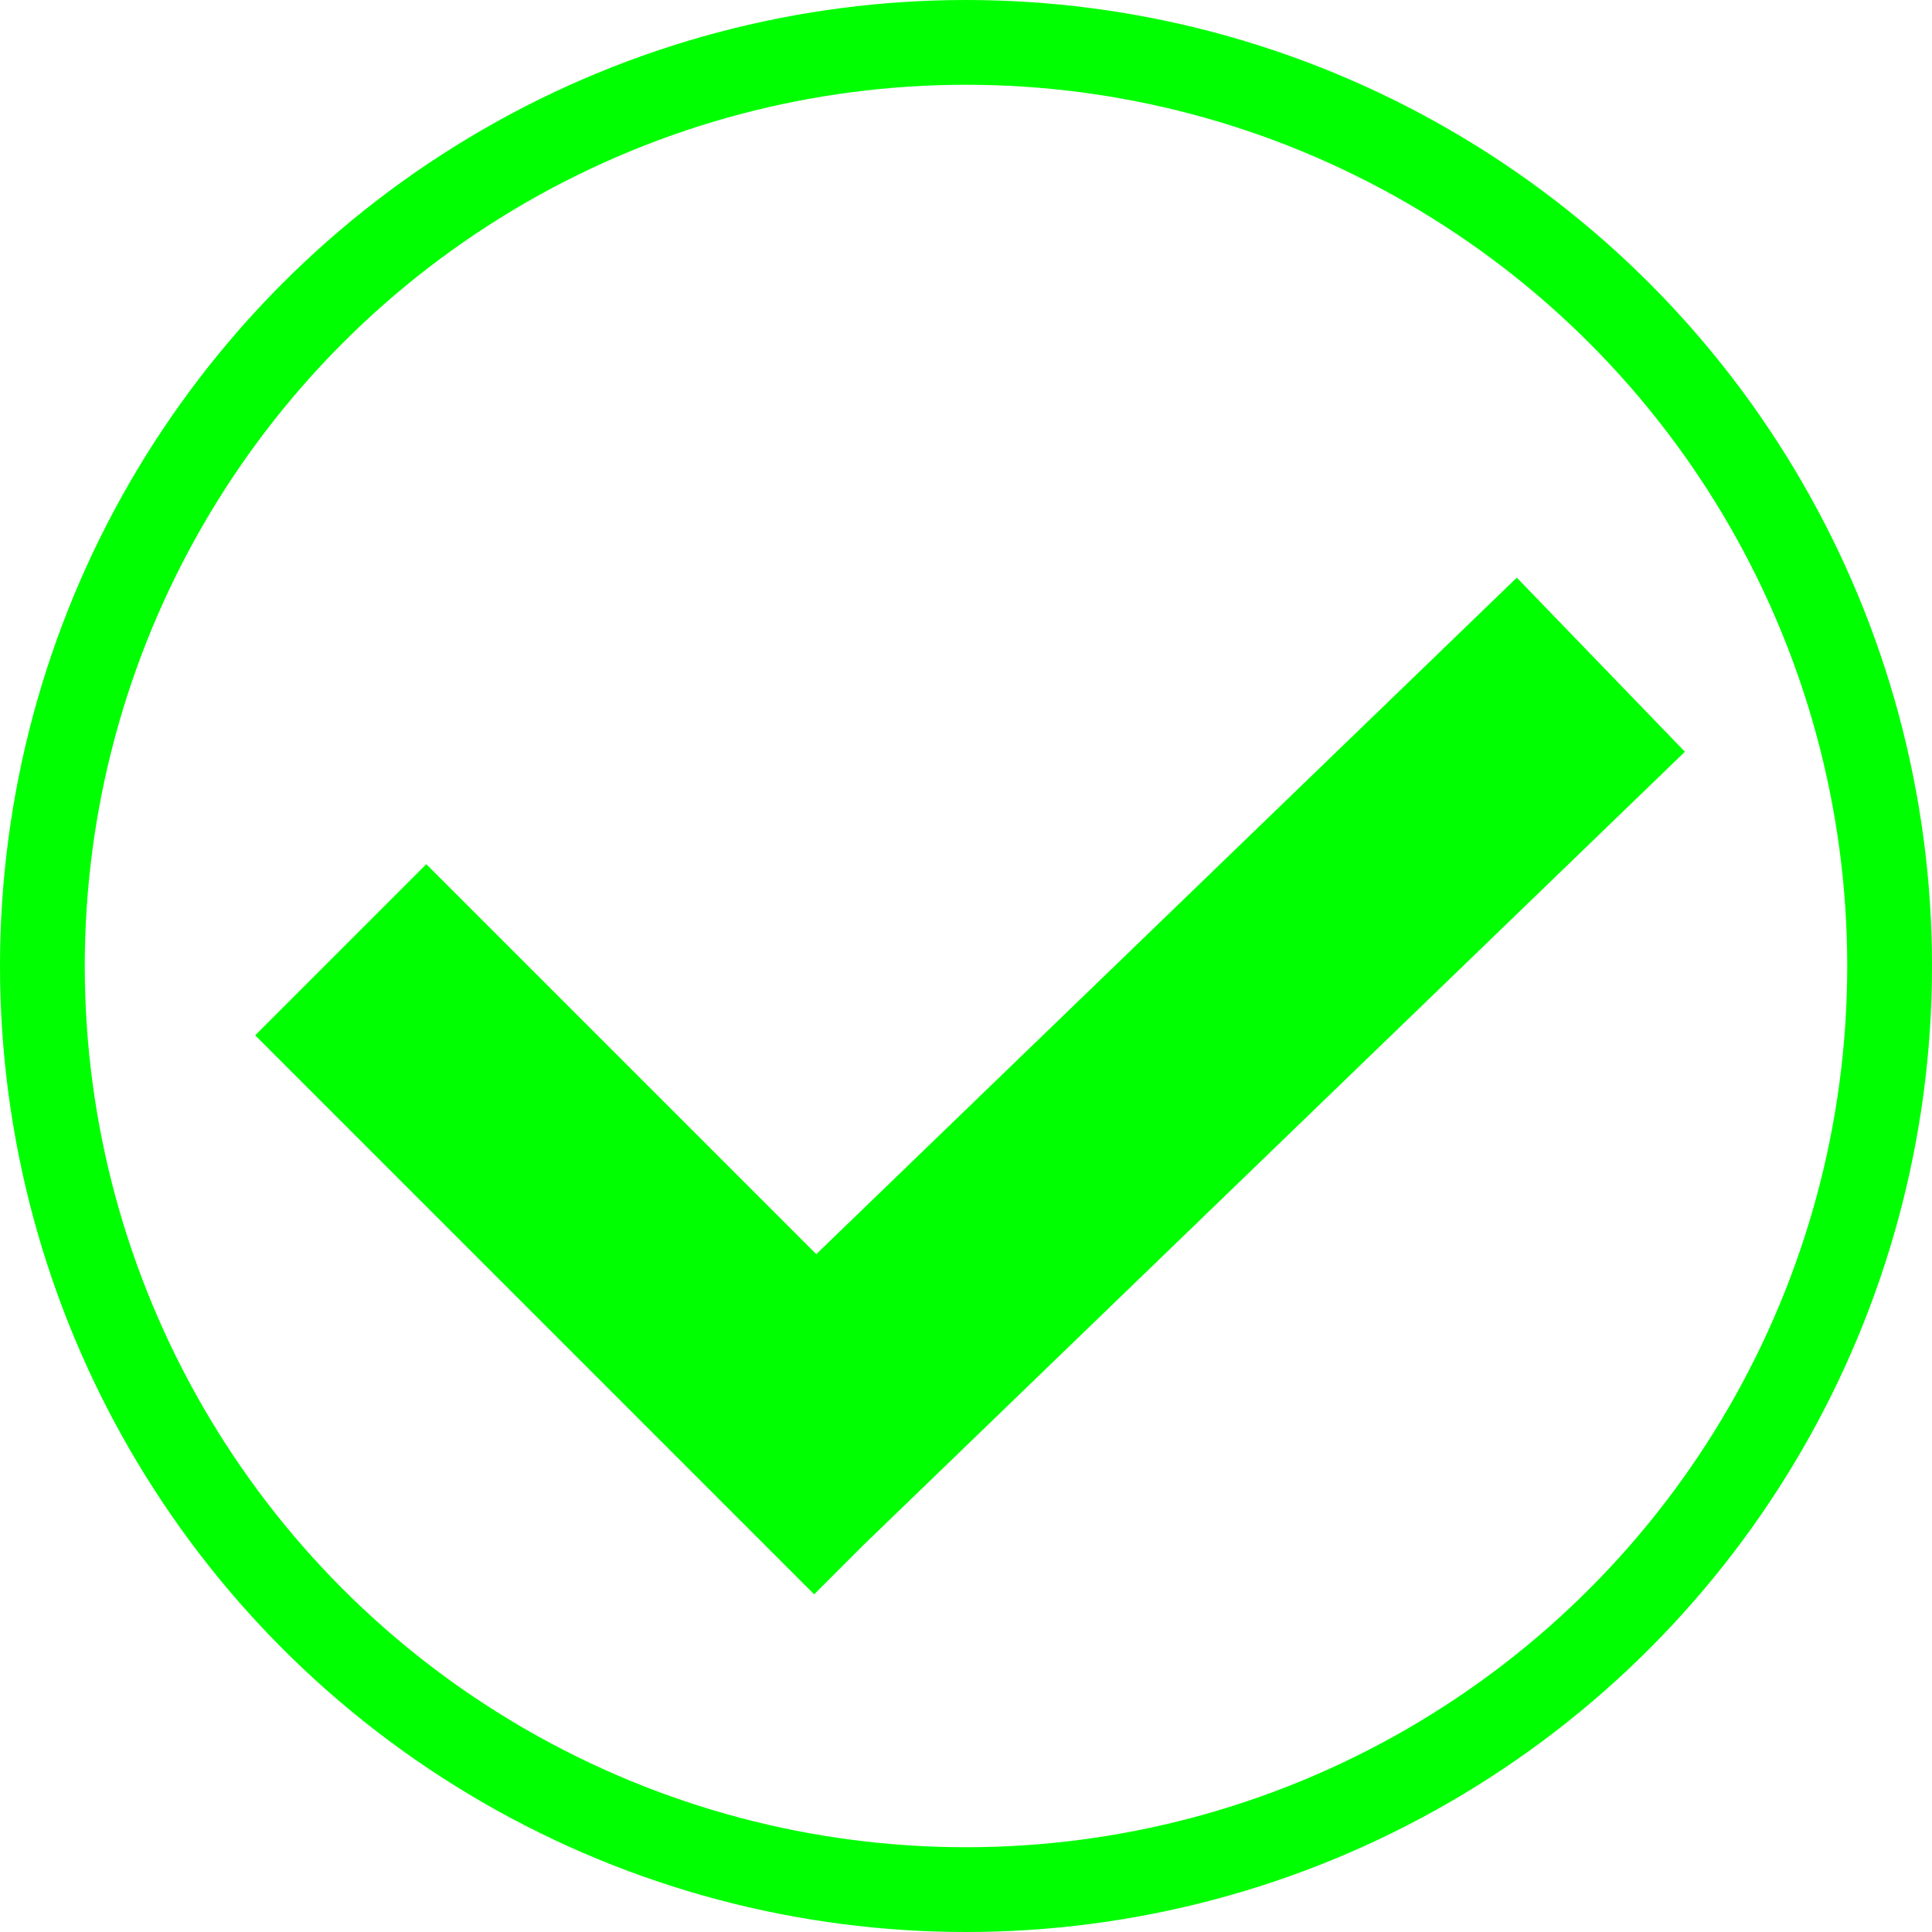
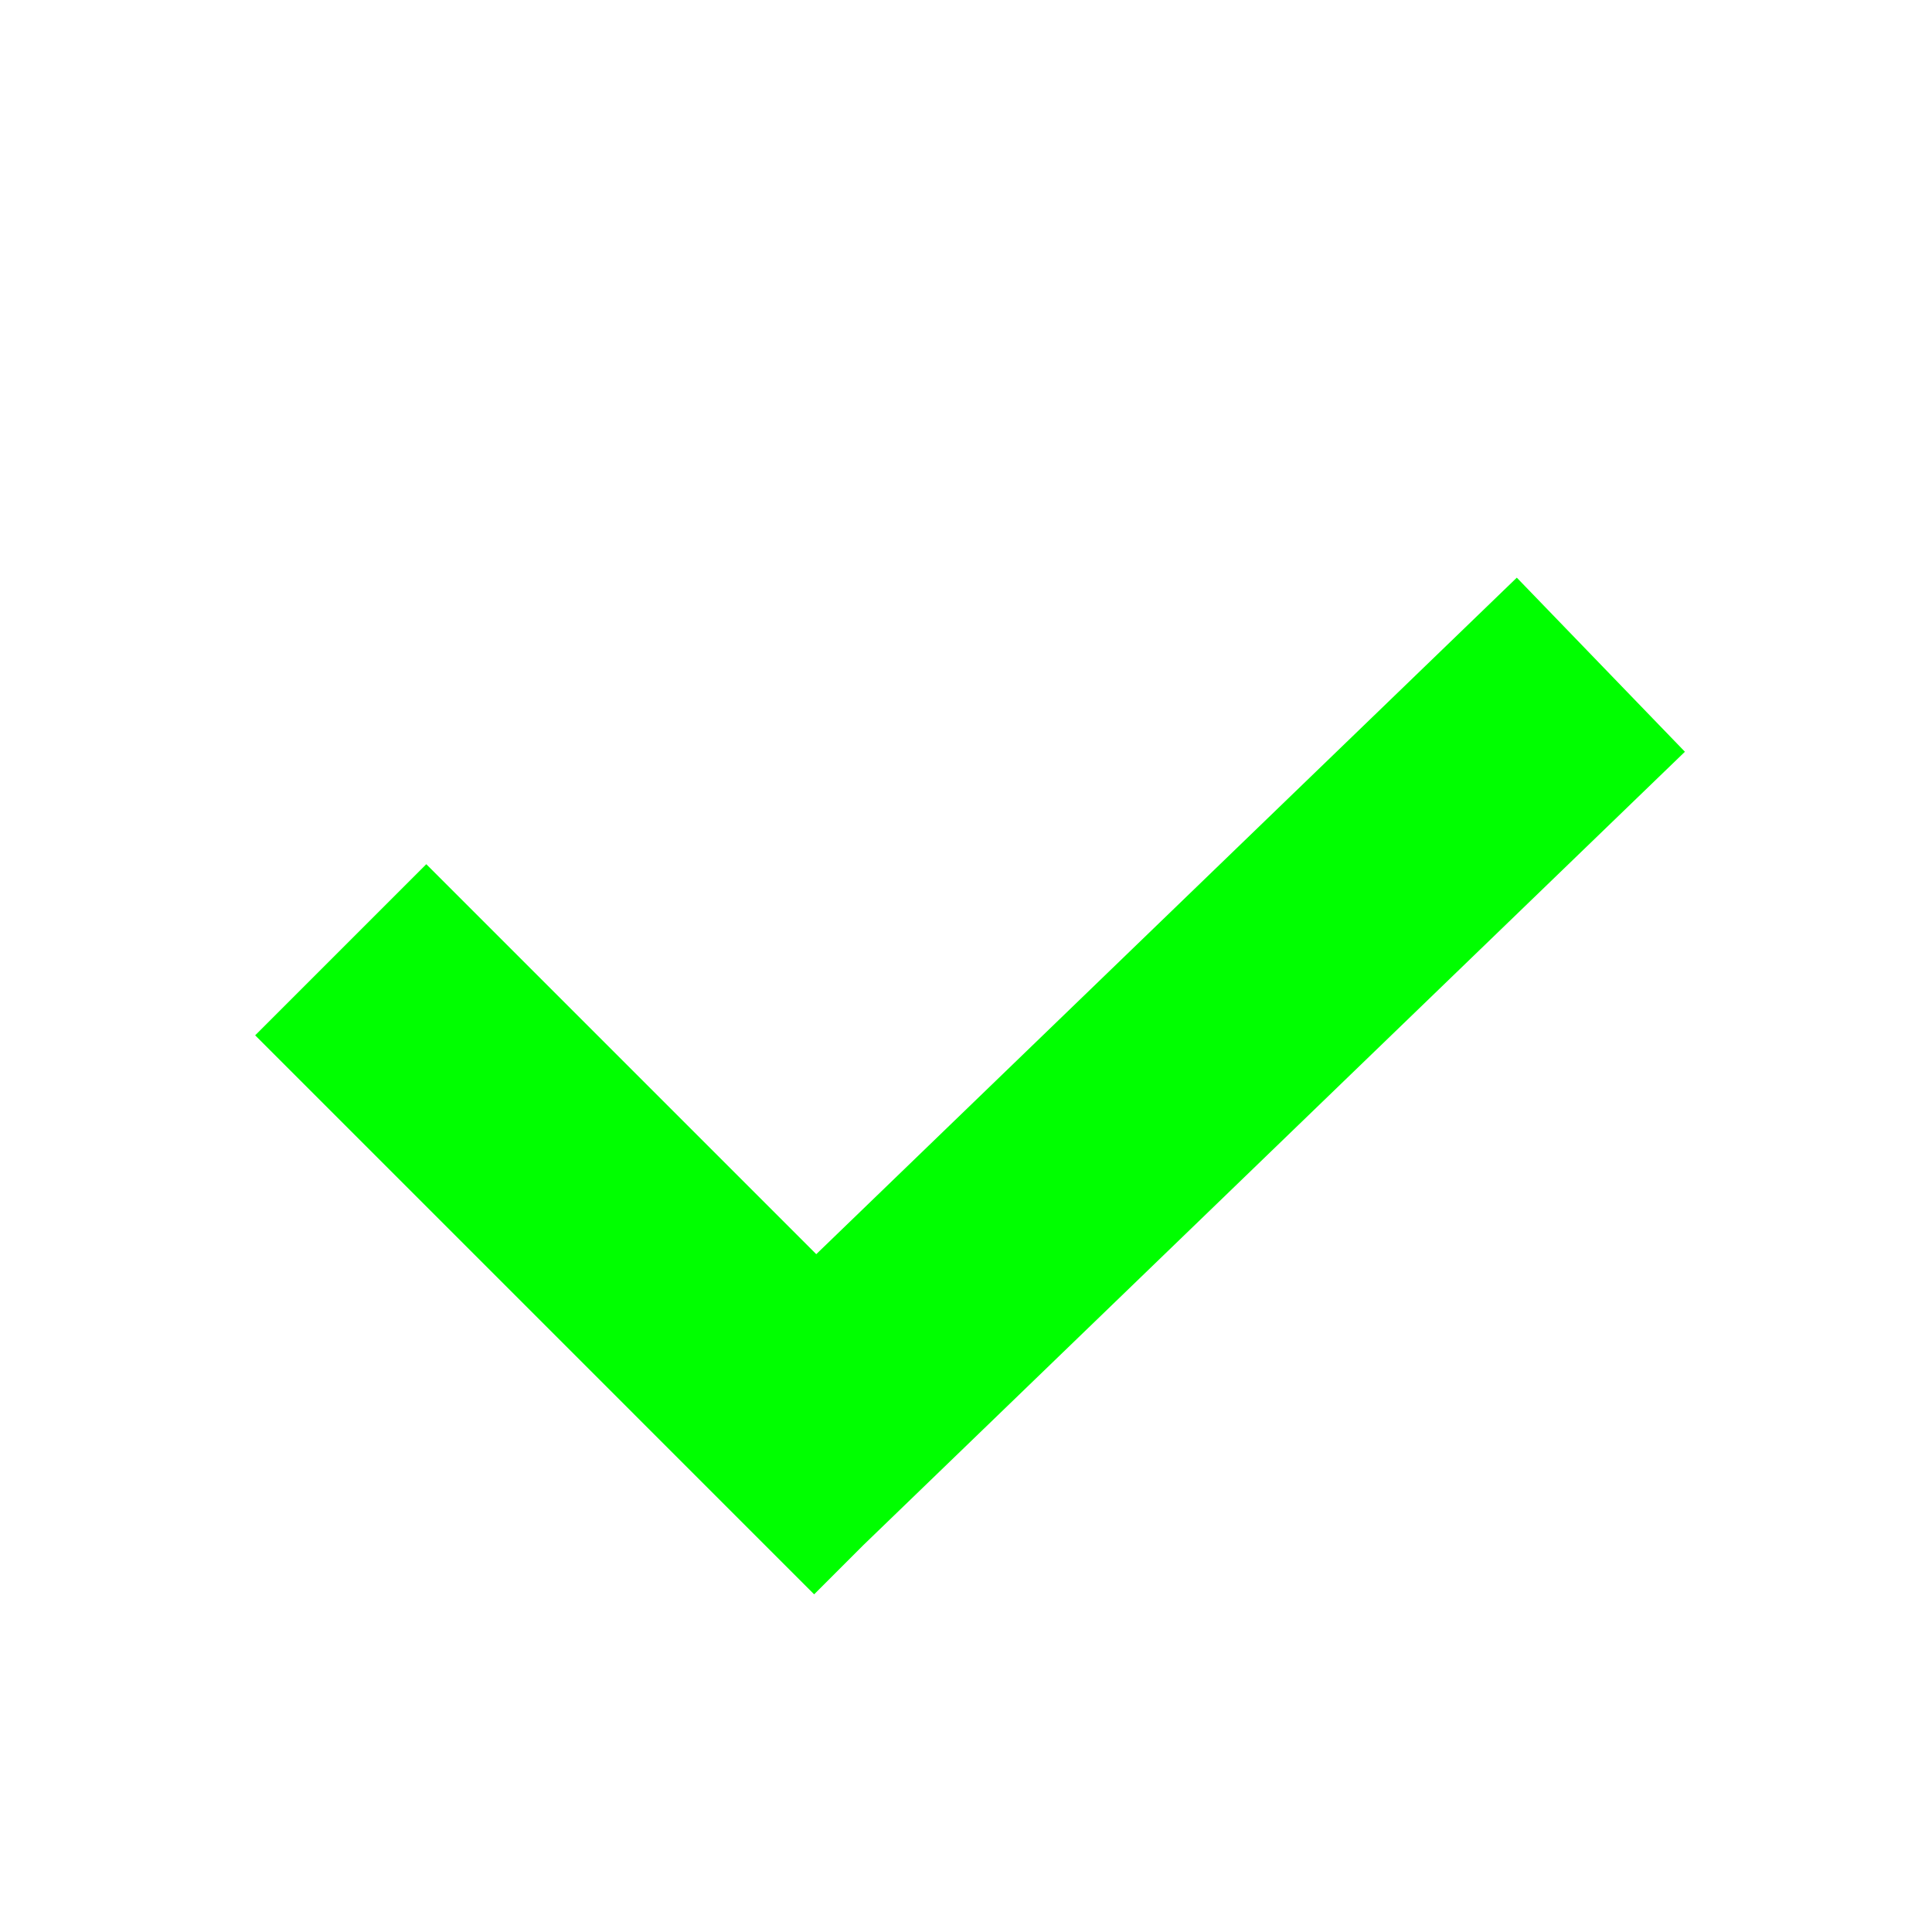
<svg xmlns="http://www.w3.org/2000/svg" width="390" height="390" viewBox="0 0 390 390">
  <g fill="none" fill-rule="evenodd">
-     <circle stroke="#0F0" stroke-width="17.111" cx="195" cy="195" r="186.444" />
-     <path d="m306.188 116.61 33.935 35.141-165.876 160.184-9.9 9.9L51.507 208.993l34.543-34.543 78.723 78.722L306.188 116.61z" fill="#0F0" />
+     <path d="m306.188 116.61 33.935 35.141-165.876 160.184-9.9 9.9L51.507 208.993l34.543-34.543 78.723 78.722z" fill="#0F0" />
  </g>
</svg>